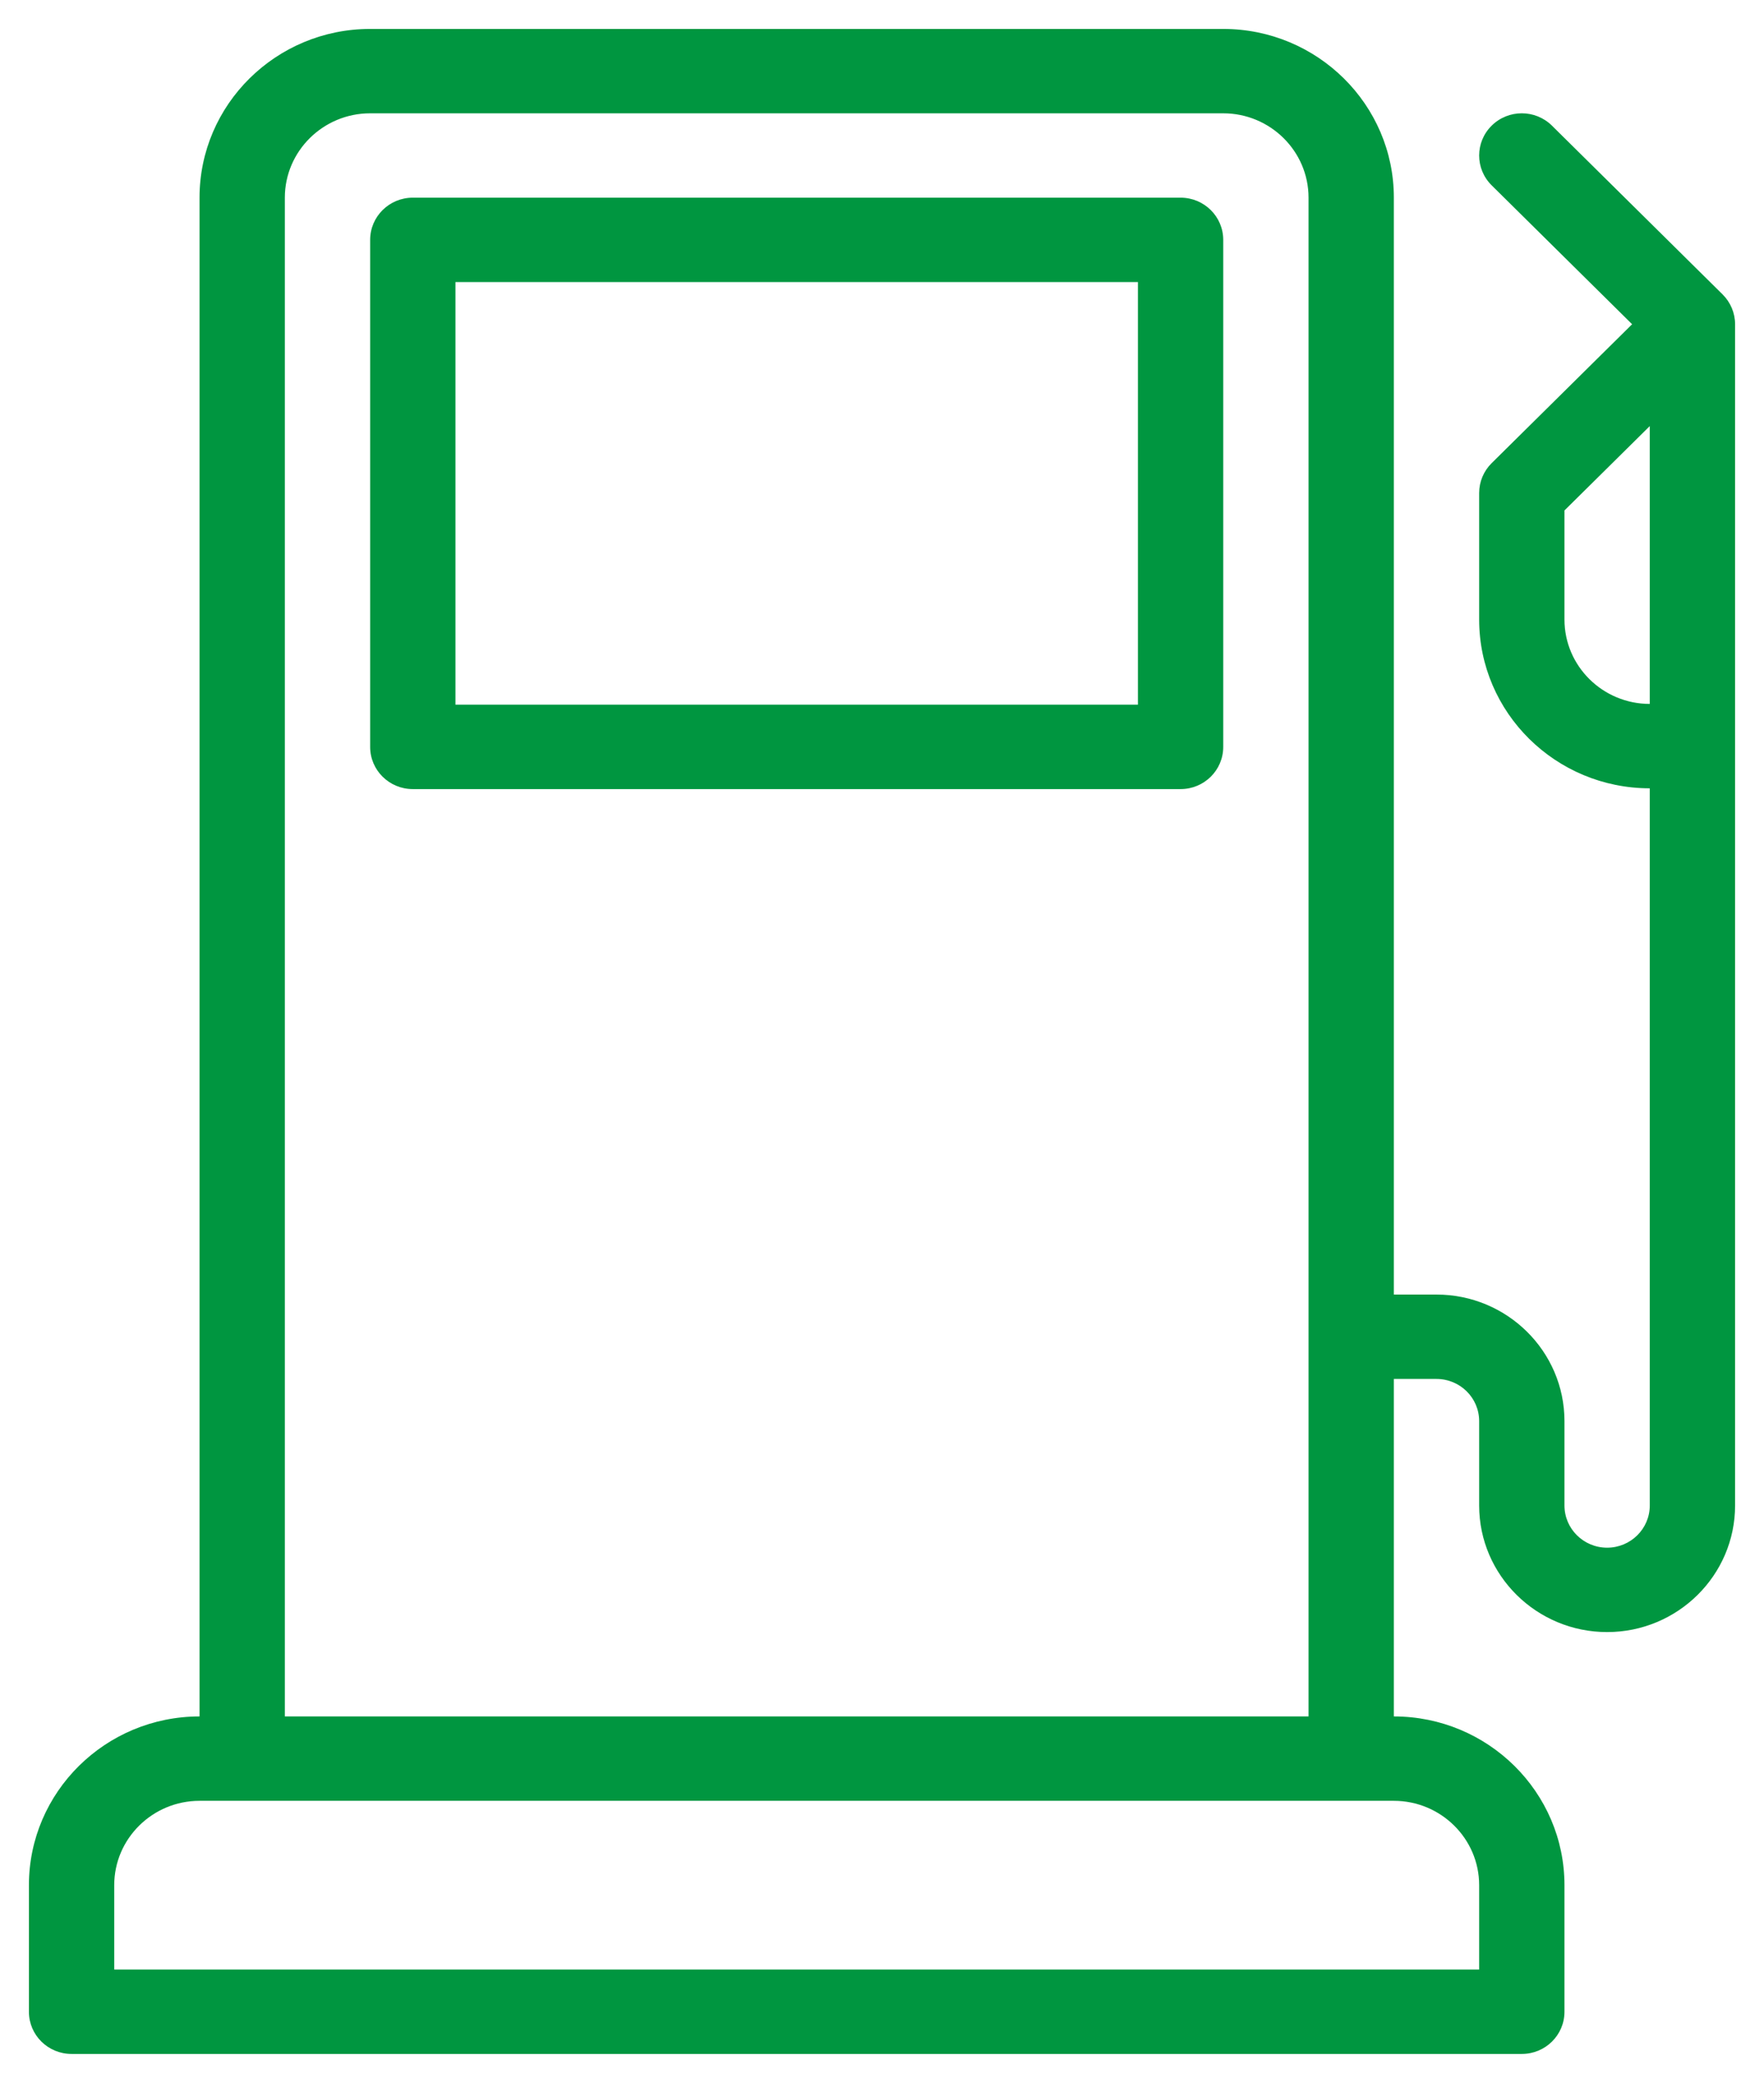
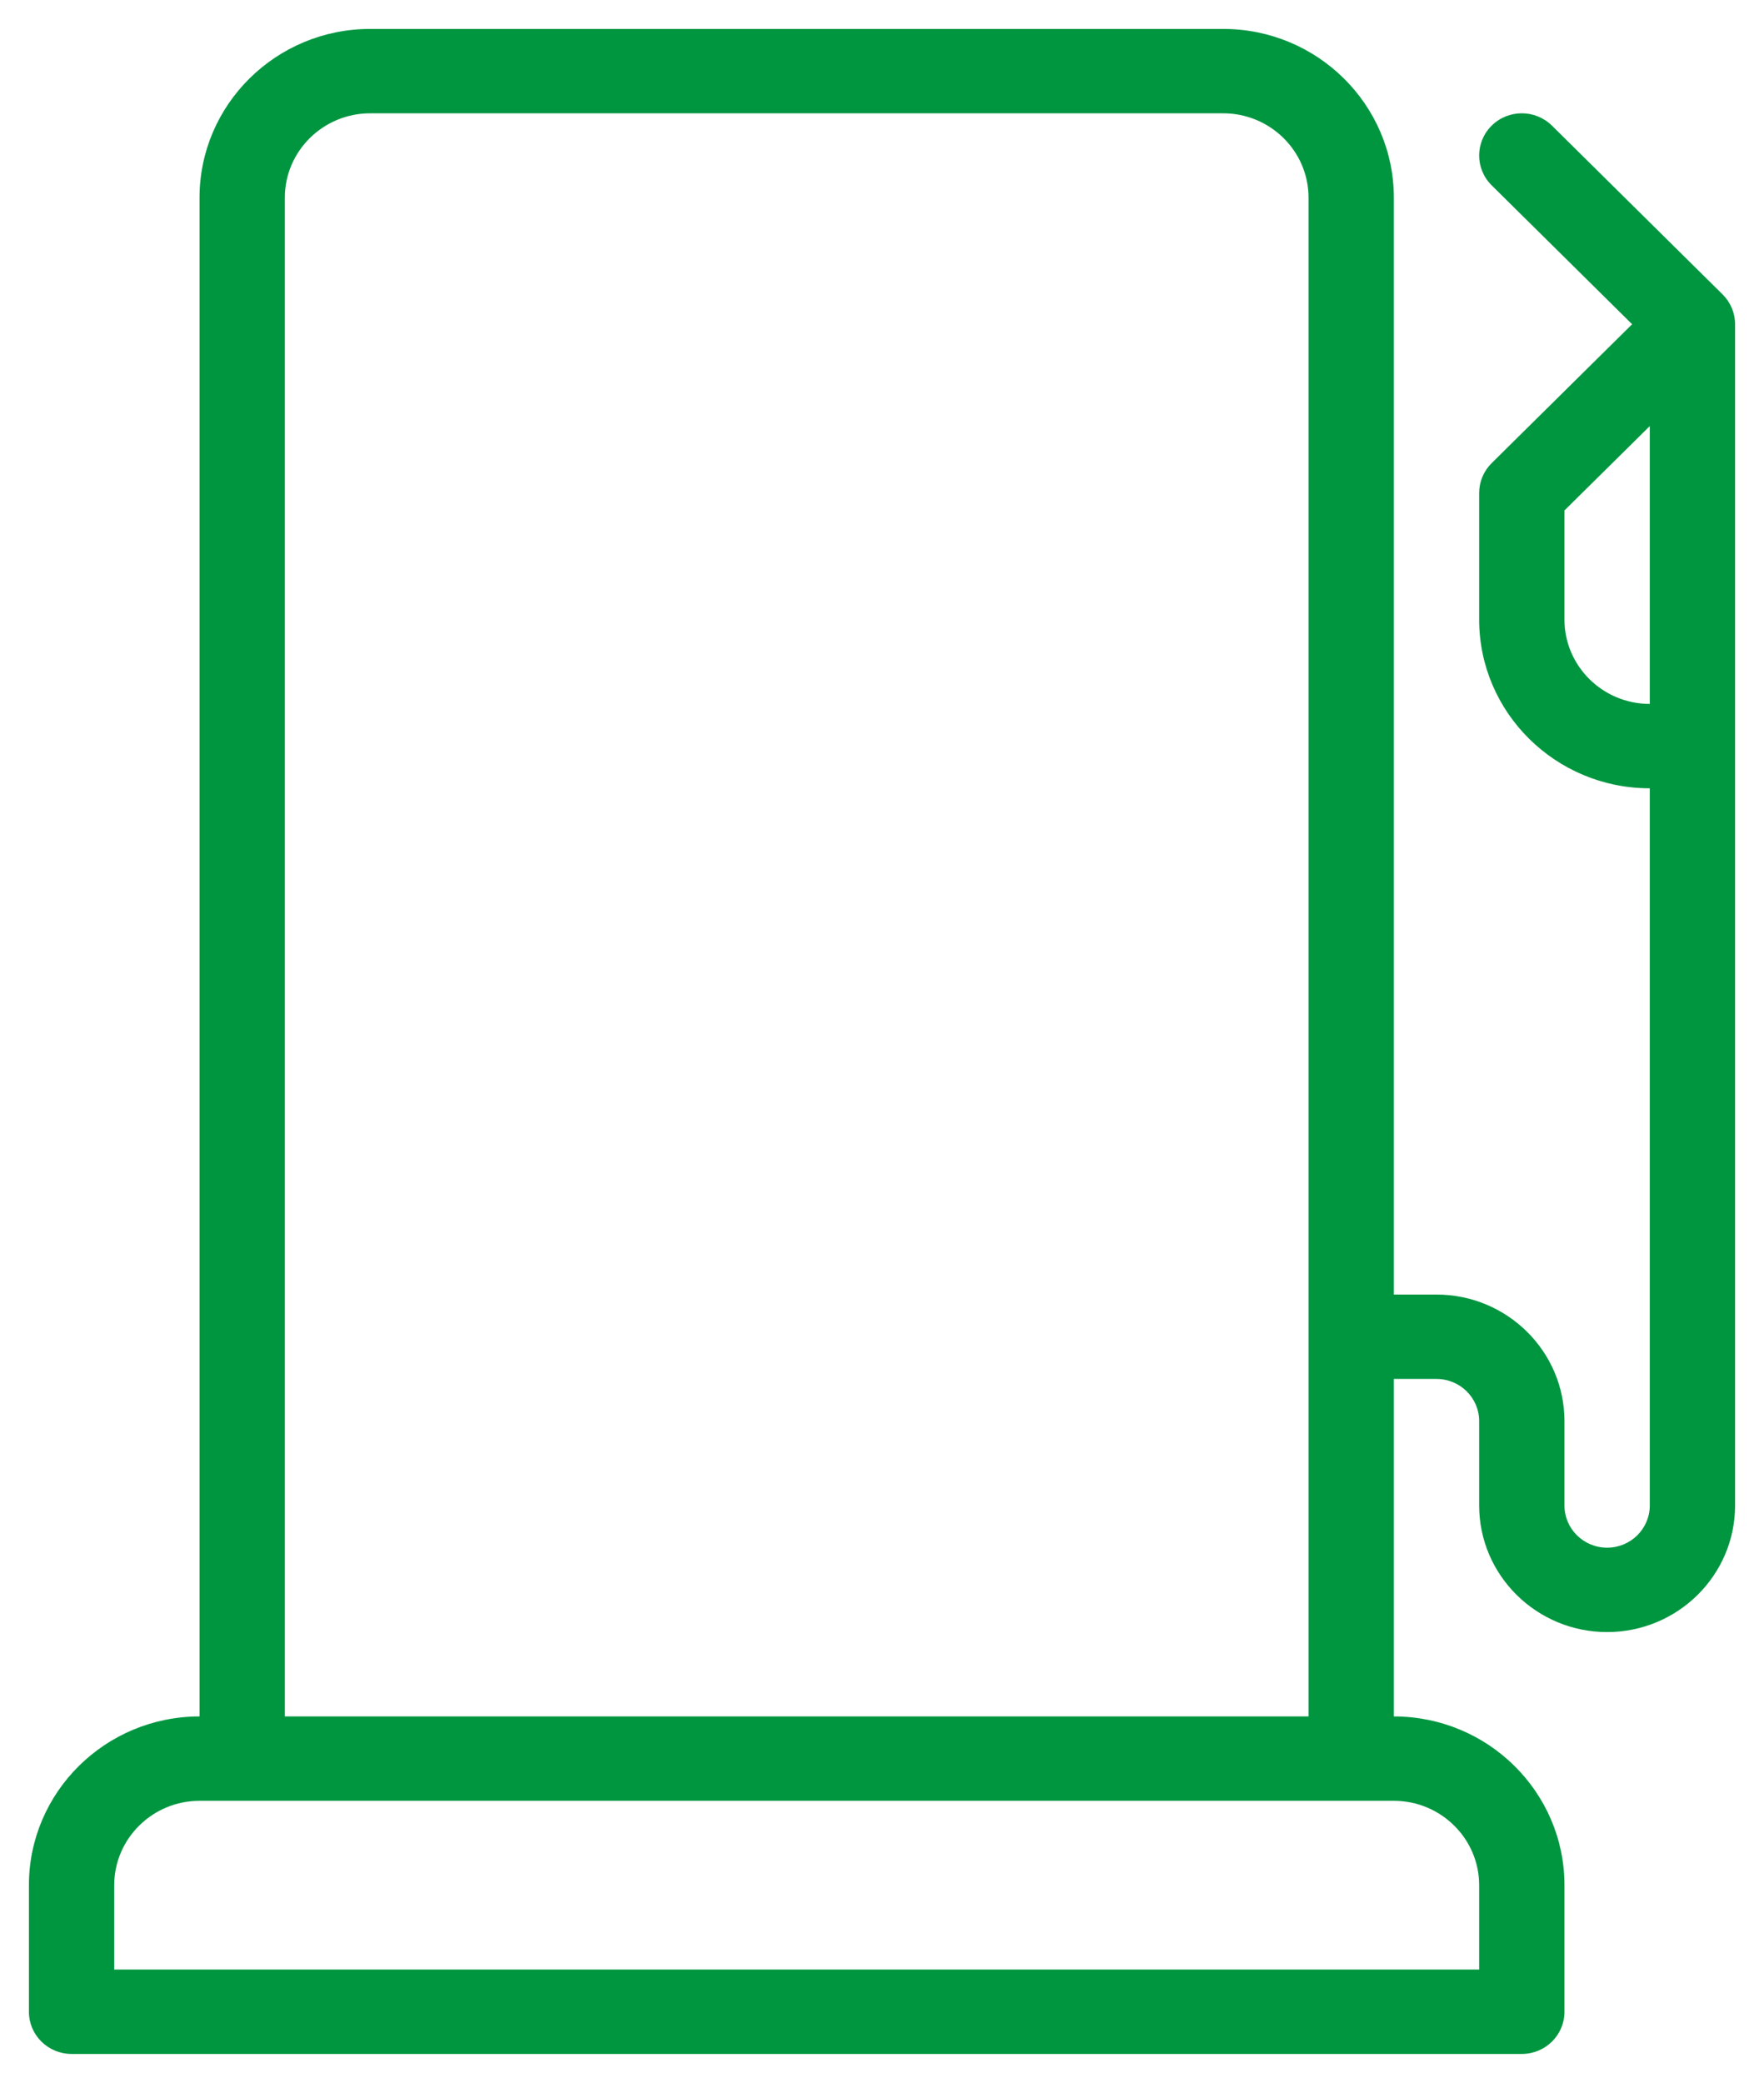
<svg xmlns="http://www.w3.org/2000/svg" width="61px" height="72px" viewBox="0 0 61 72" version="1.1">
  <title>gas-station</title>
  <g id="Page-1-Copy" stroke="none" stroke-width="1" fill="none" fill-rule="evenodd">
    <g id="ModulAuto_SolutionEcono_v01" transform="translate(-408, -1217)" fill="#009640" fill-rule="nonzero">
      <g id="gas-station" transform="translate(409, 1218)">
        <path d="M58.568,9.177 L52.668,3.344 C52.091,2.774 51.158,2.774 50.582,3.344 C50.006,3.914 50.006,4.836 50.582,5.406 L55.439,10.208 L50.582,15.01 C50.305,15.284 50.15,15.654 50.15,16.042 L50.15,20.417 C50.15,23.634 52.796,26.25 56.05,26.25 L56.05,51.042 C56.05,51.846 55.389,52.5 54.575,52.5 C53.761,52.5 53.1,51.846 53.1,51.042 L53.1,48.125 C53.1,45.712 51.115,43.75 48.675,43.75 L47.2,43.75 L47.2,5.833 C47.2,2.616 44.554,0 41.3,0 L11.8,0 C8.546,0 5.9,2.616 5.9,5.833 L5.9,58.333 C2.646,58.333 0,60.949 0,64.167 L0,68.542 C0,69.348 0.66,70 1.475,70 L51.625,70 C52.44,70 53.1,69.348 53.1,68.542 L53.1,64.167 C53.1,60.95 50.454,58.333 47.2,58.333 L47.2,46.667 L48.675,46.667 C49.489,46.667 50.15,47.32 50.15,48.125 L50.15,51.042 C50.15,53.454 52.135,55.417 54.575,55.417 C57.015,55.417 59,53.454 59,51.042 L59,10.208 C59,9.821 58.844,9.451 58.568,9.177 Z M8.85,5.833 C8.85,4.226 10.174,2.917 11.8,2.917 L41.3,2.917 C42.926,2.917 44.25,4.226 44.25,5.833 L44.25,58.333 L8.85,58.333 L8.85,5.833 L8.85,5.833 Z M50.15,64.166 L50.15,67.083 L2.95,67.083 L2.95,64.166 C2.95,62.559 4.274,61.25 5.9,61.25 L47.2,61.25 C48.826,61.25 50.15,62.559 50.15,64.166 Z M56.05,23.333 C54.424,23.333 53.1,22.025 53.1,20.417 L53.1,16.645 L56.05,13.729 L56.05,23.333 Z" id="Shape" />
-         <path d="M39.825,5.833 L13.275,5.833 C12.46,5.833 11.8,6.486 11.8,7.292 L11.8,24.819 C11.8,25.625 12.46,26.277 13.275,26.277 L39.825,26.277 C40.64,26.277 41.3,25.625 41.3,24.819 L41.3,7.292 C41.3,6.486 40.64,5.833 39.825,5.833 Z M38.35,23.36 L14.75,23.36 L14.75,8.75 L38.35,8.75 L38.35,23.36 Z" id="Shape" />
      </g>
    </g>
  </g>
</svg>